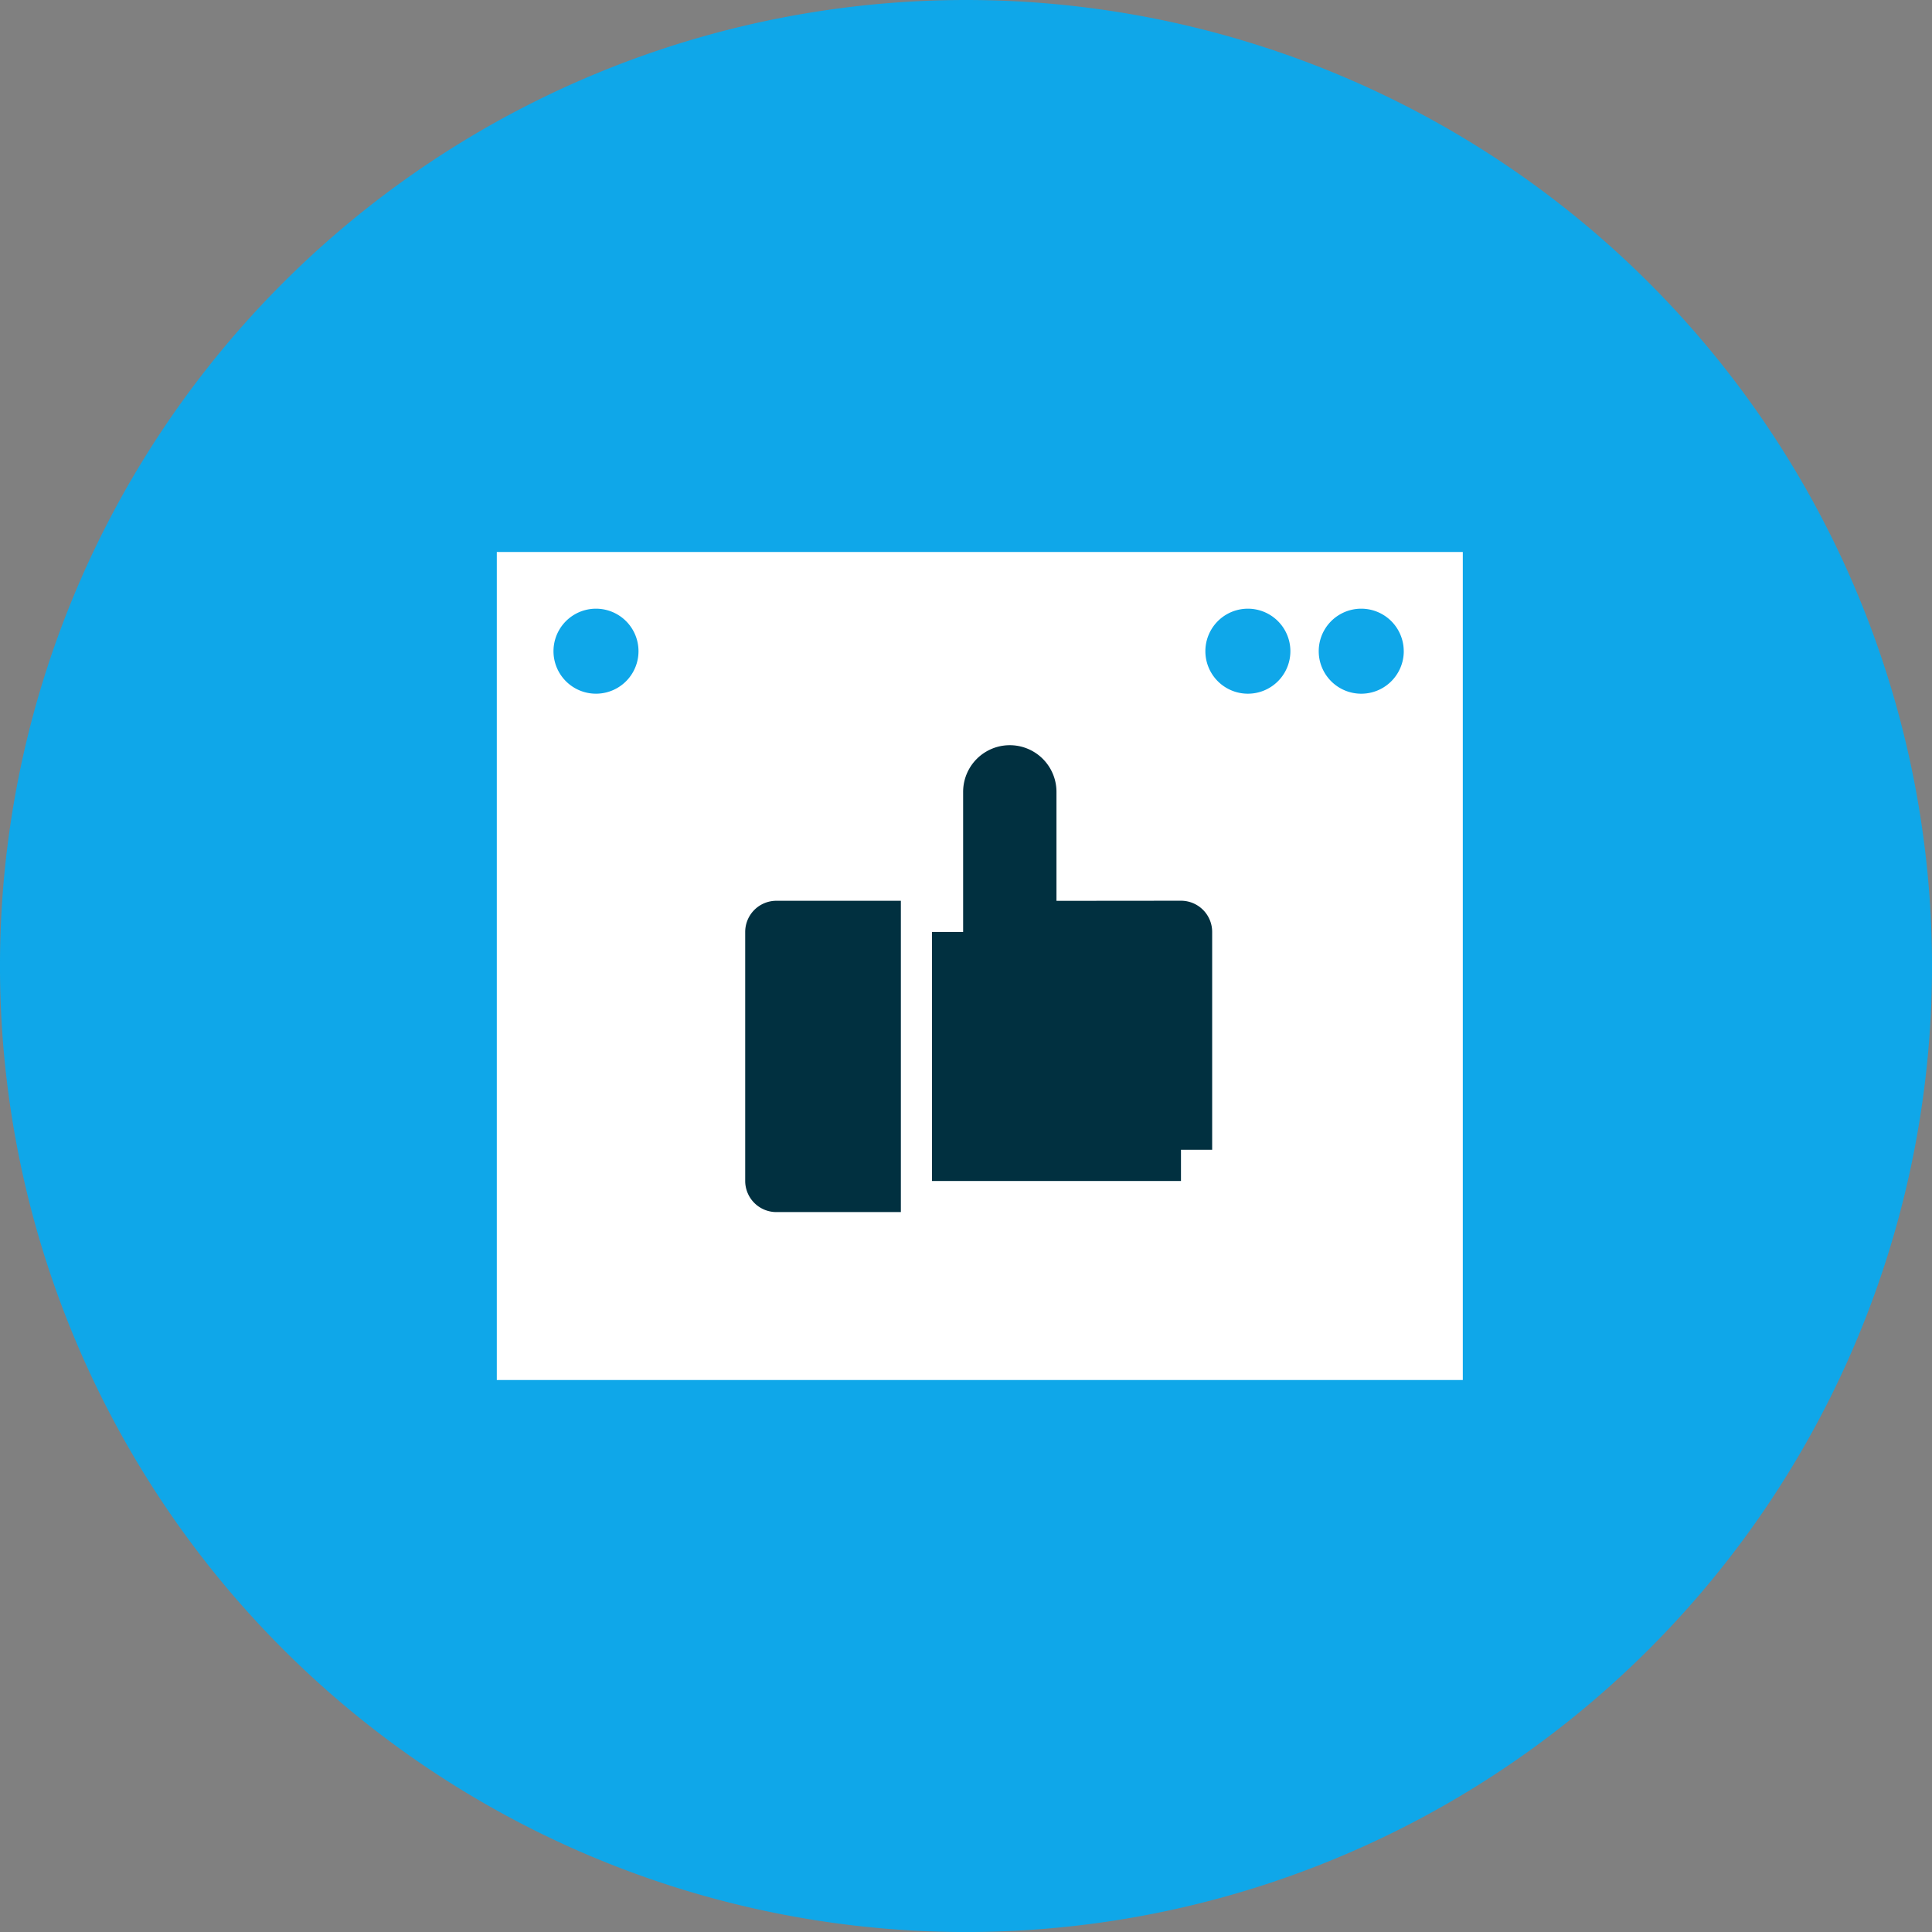
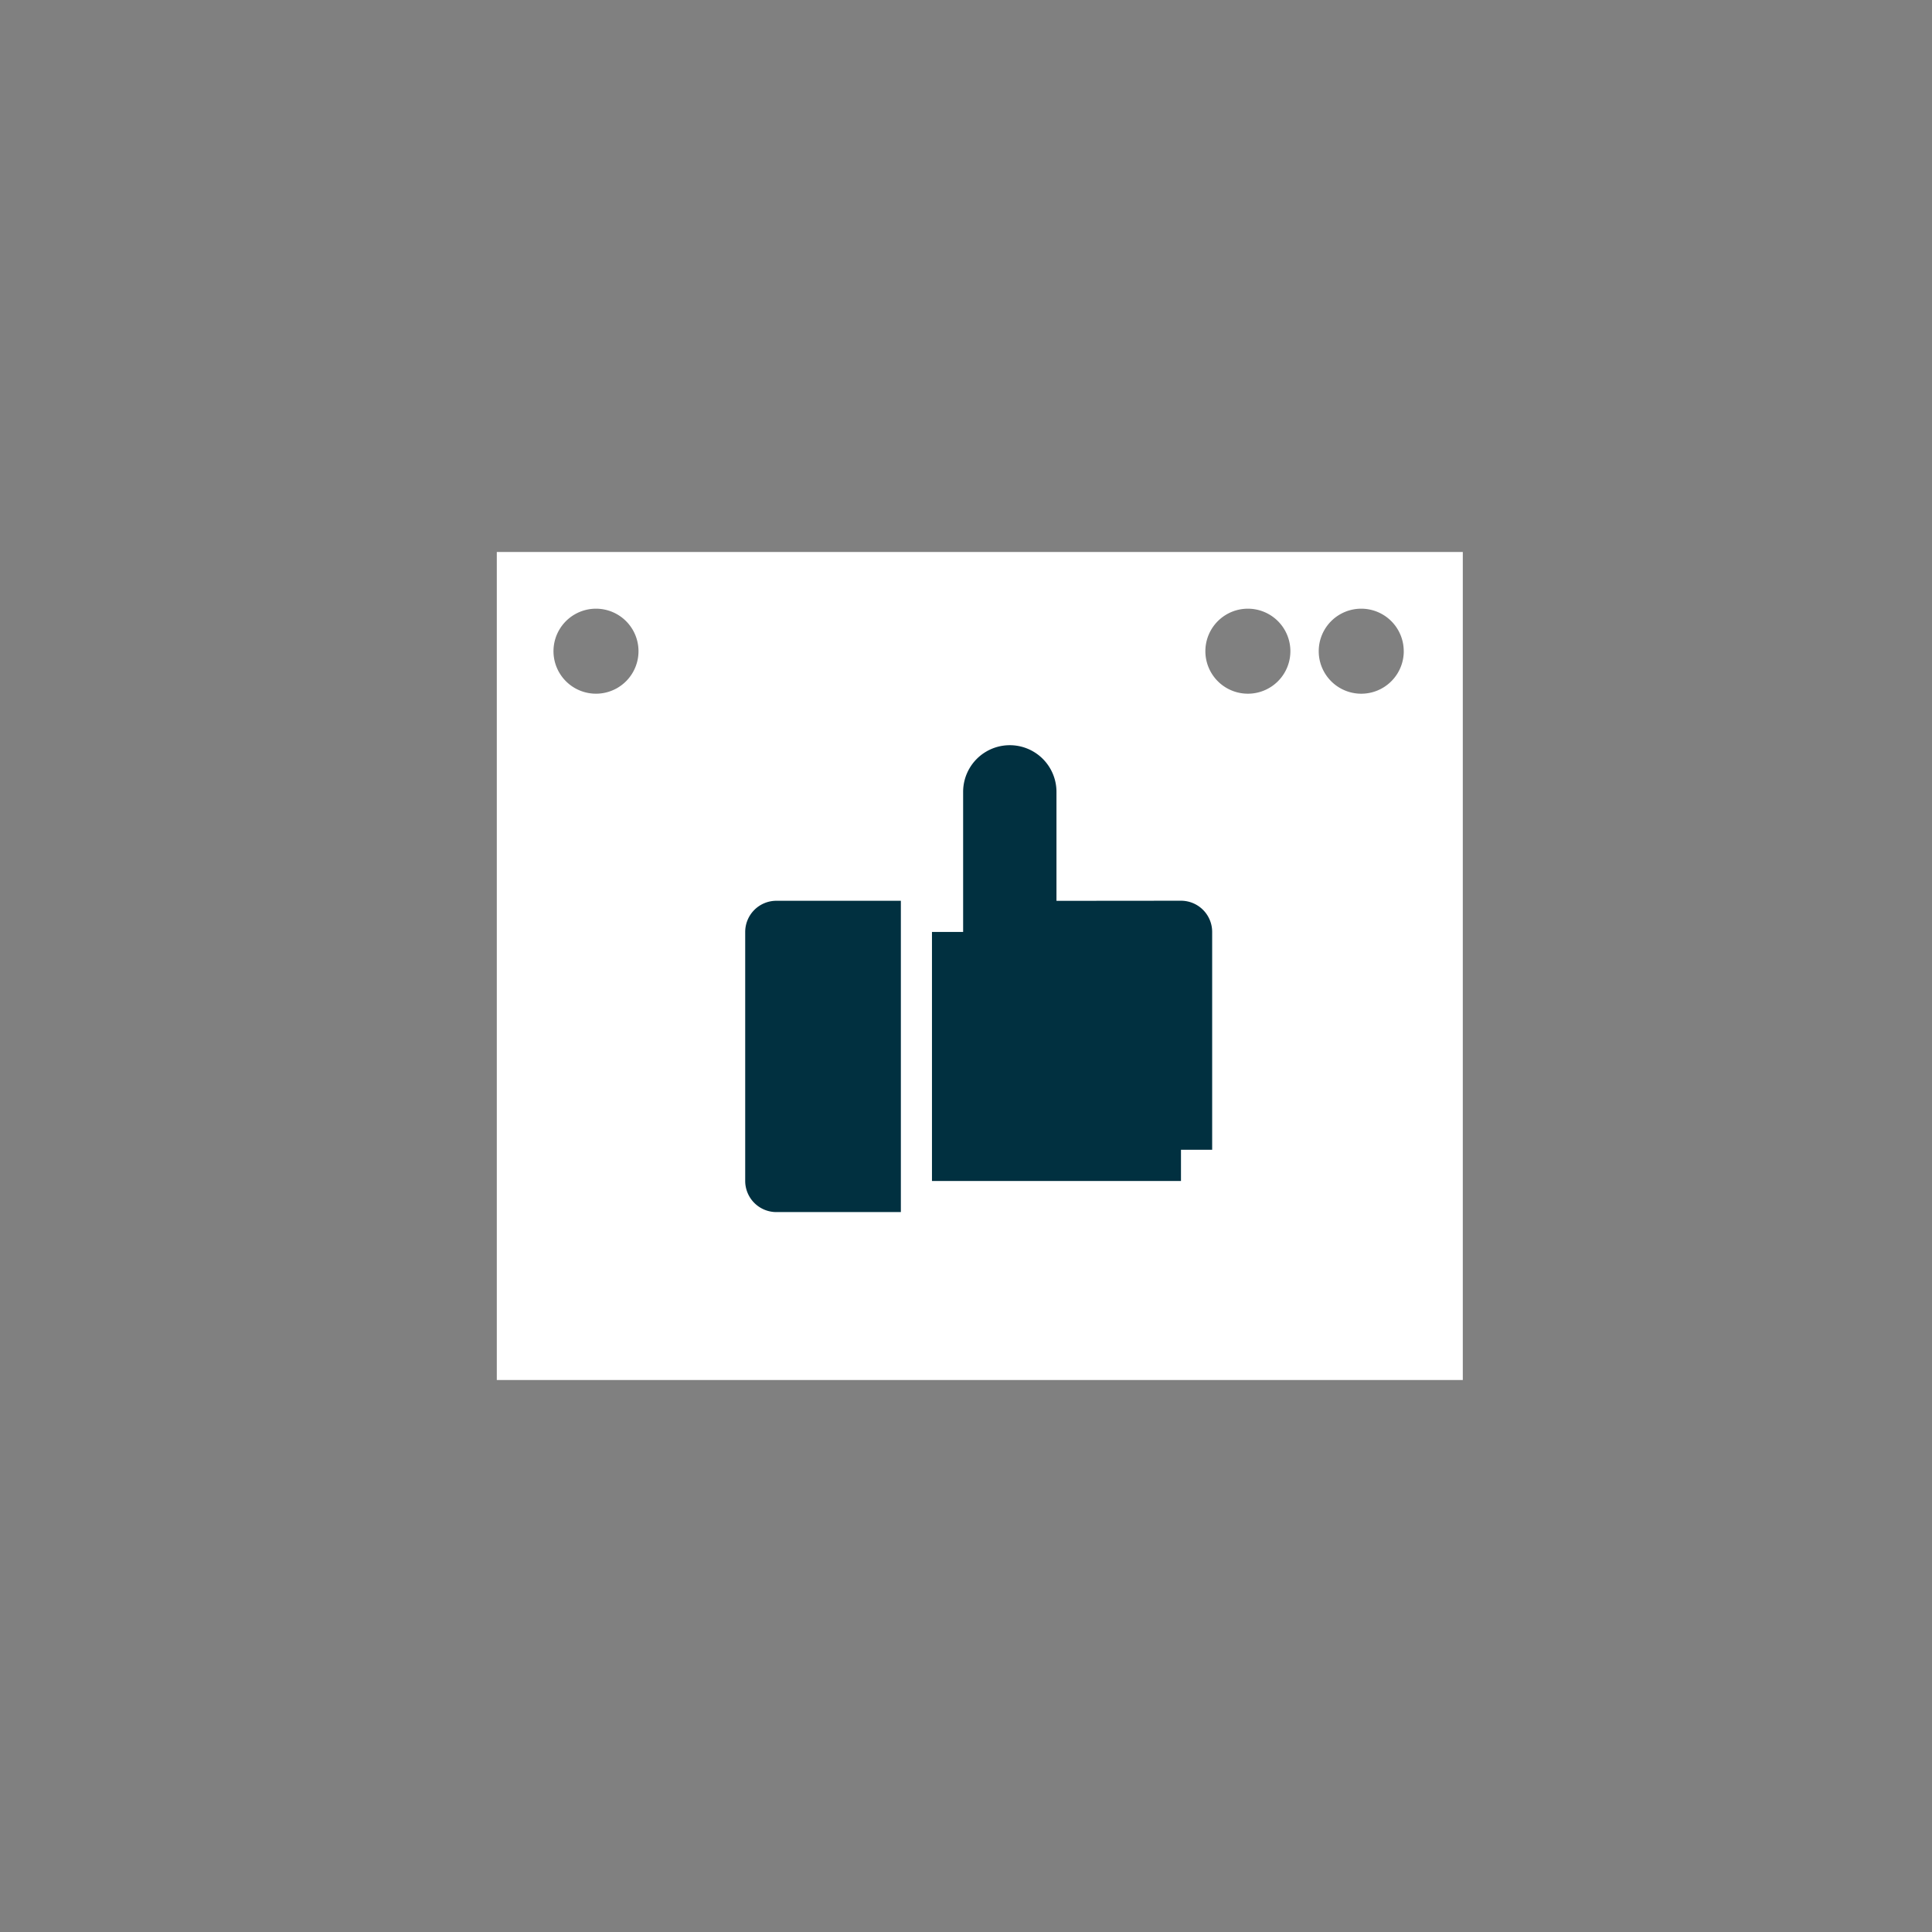
<svg xmlns="http://www.w3.org/2000/svg" width="70" height="70" fill="none" viewBox="0 0 70 70">
  <rect x="0" y="0" width="70" height="70" fill="#808080" stroke="none" />
-   <path fill="#0FA7E9" d="M35 0a35 35 0 1 1 0 70.001A35 35 0 0 1 35 0Z" />
  <path fill="#fff" fill-rule="evenodd" d="M18 20h35v30H18V20Zm5.134 3.594a1.54 1.54 0 1 1-3.08 0 1.54 1.54 0 0 1 3.08 0Zm22.079 1.54a1.54 1.54 0 1 0 0-3.08 1.54 1.54 0 0 0 0 3.08Zm5.648-1.54a1.54 1.54 0 1 1-3.081 0 1.54 1.54 0 0 1 3.08 0Z" clip-rule="evenodd" />
  <path fill="#013040" d="M38.278 28.691v3.948l4.511-.004a1.13 1.13 0 0 1 1.13 1.13v7.894h-1.13v1.13h-9.022v-9.023h1.129v-5.075a1.691 1.691 0 1 1 3.382 0ZM32.64 43.916h-4.51A1.13 1.13 0 0 1 27 42.789v-9.022a1.13 1.13 0 0 1 1.13-1.13h4.51v11.279Z" />
</svg>